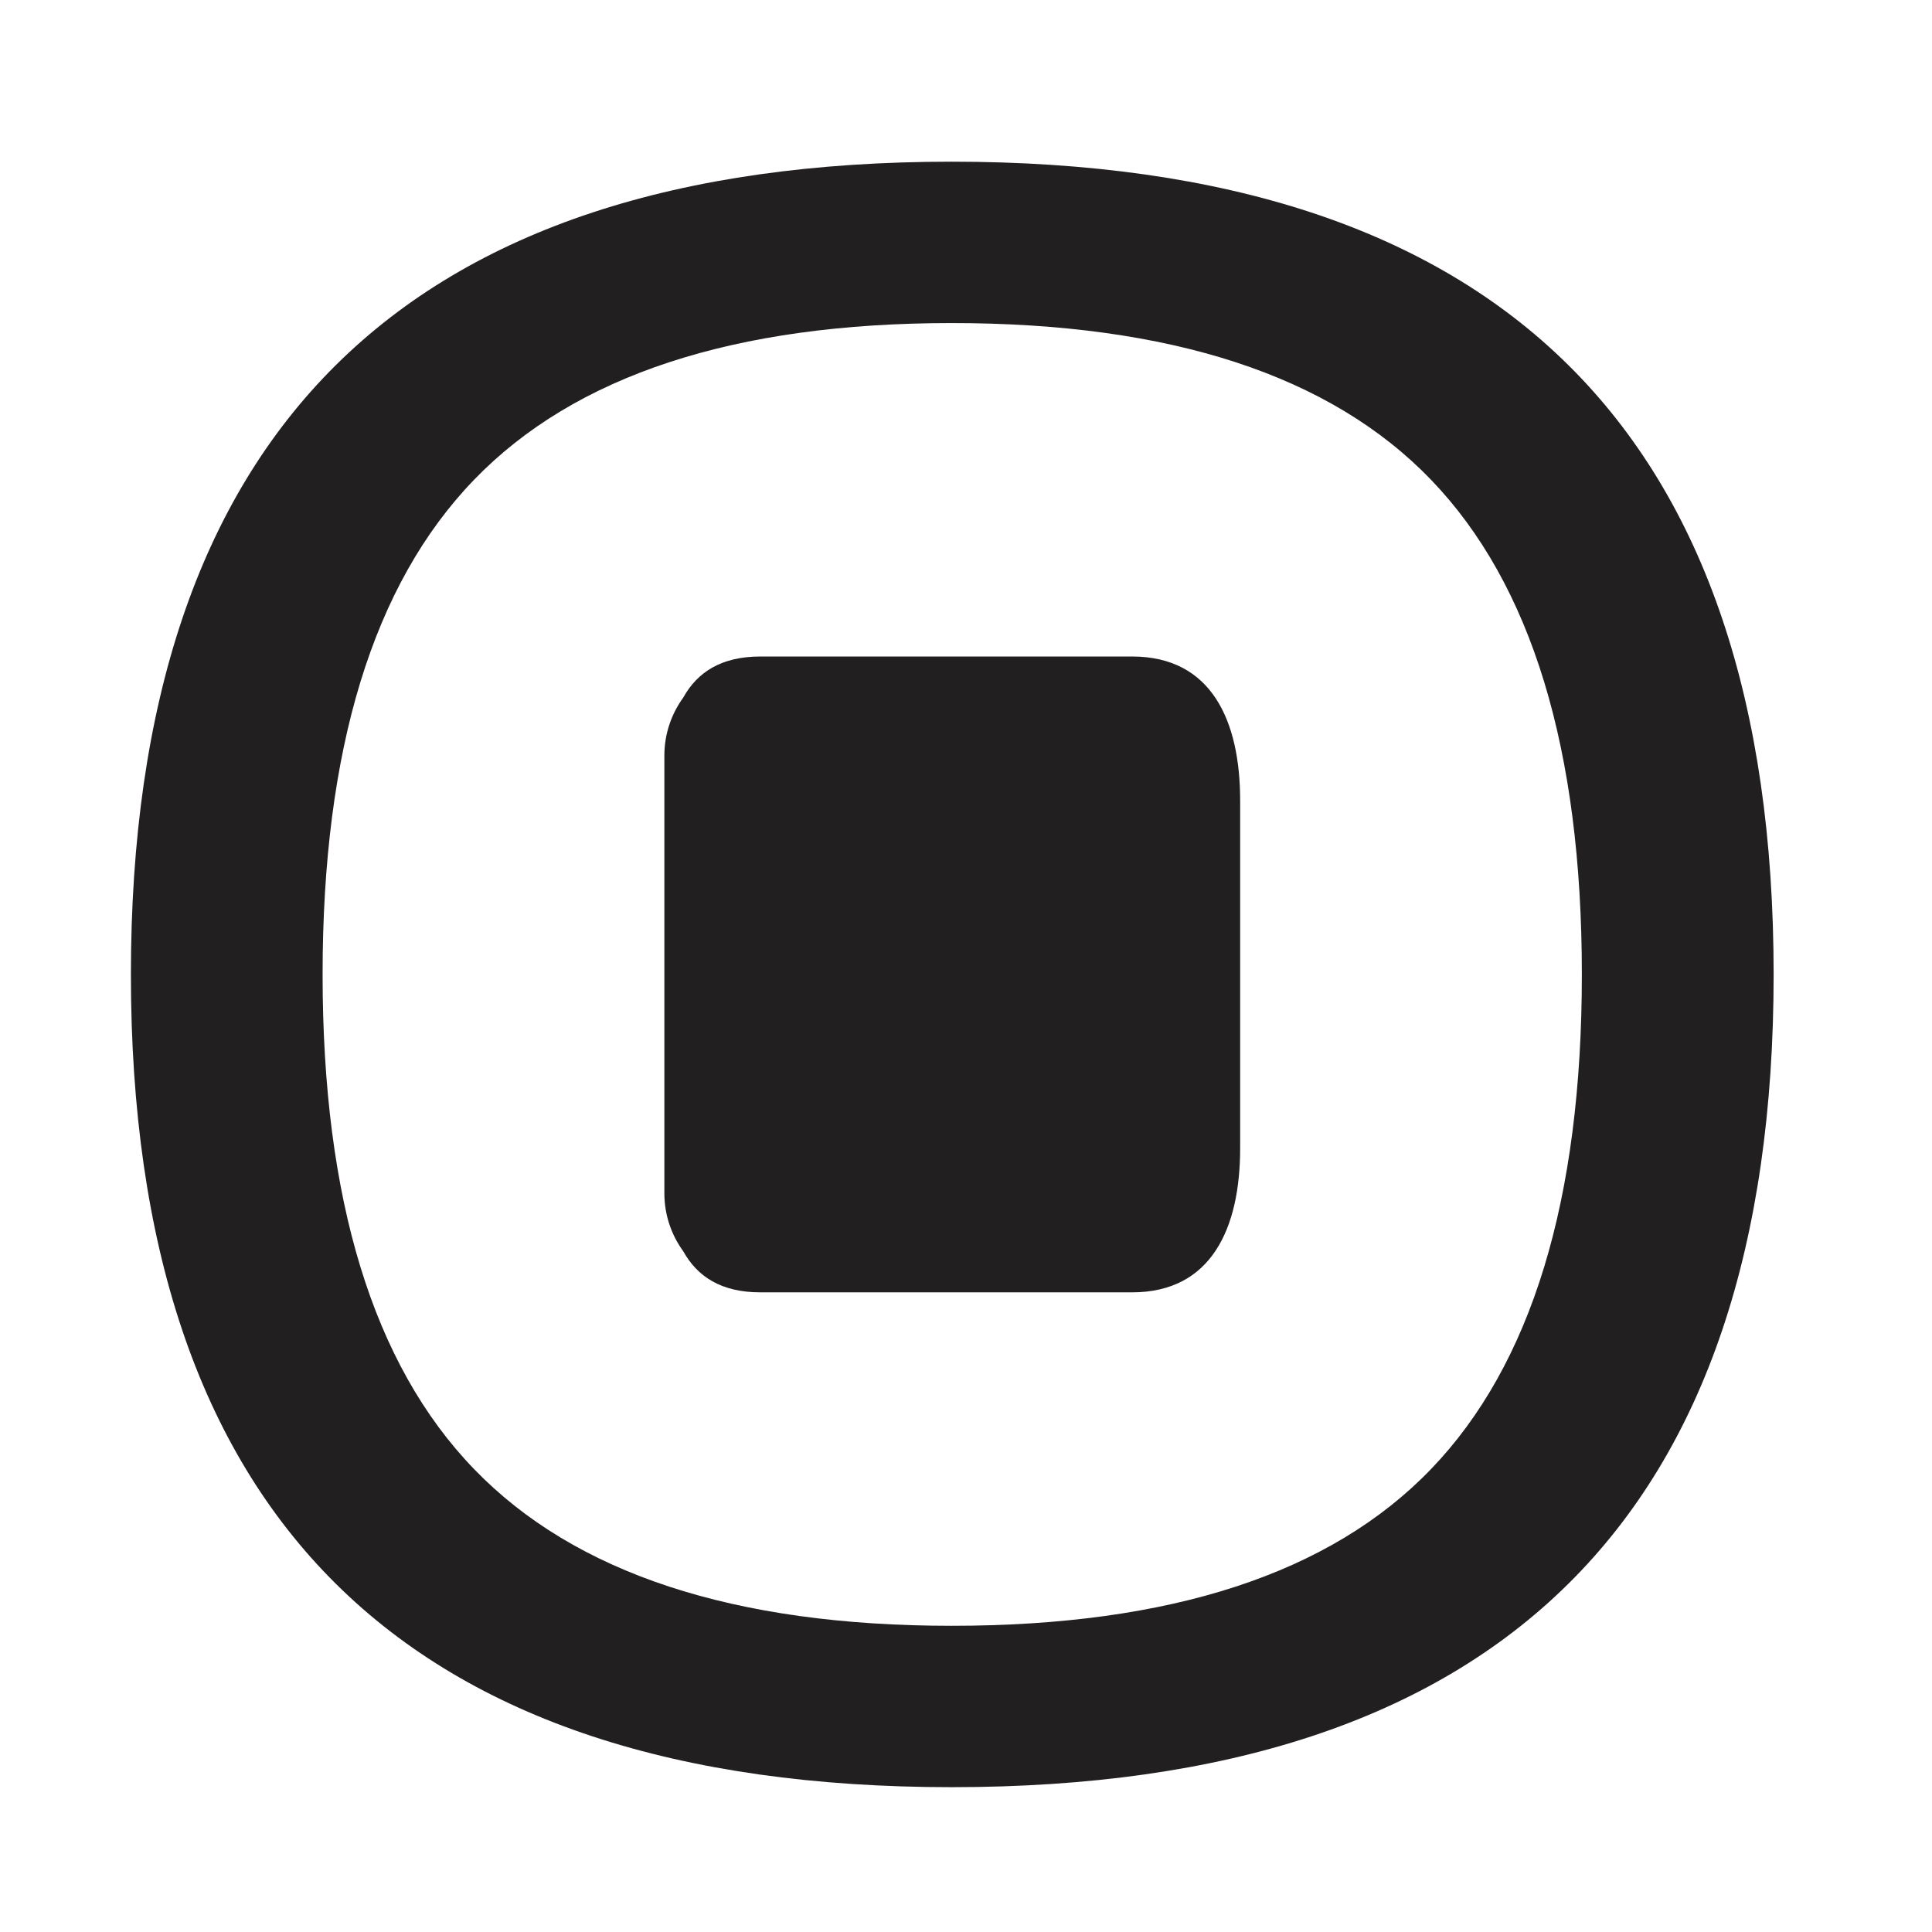
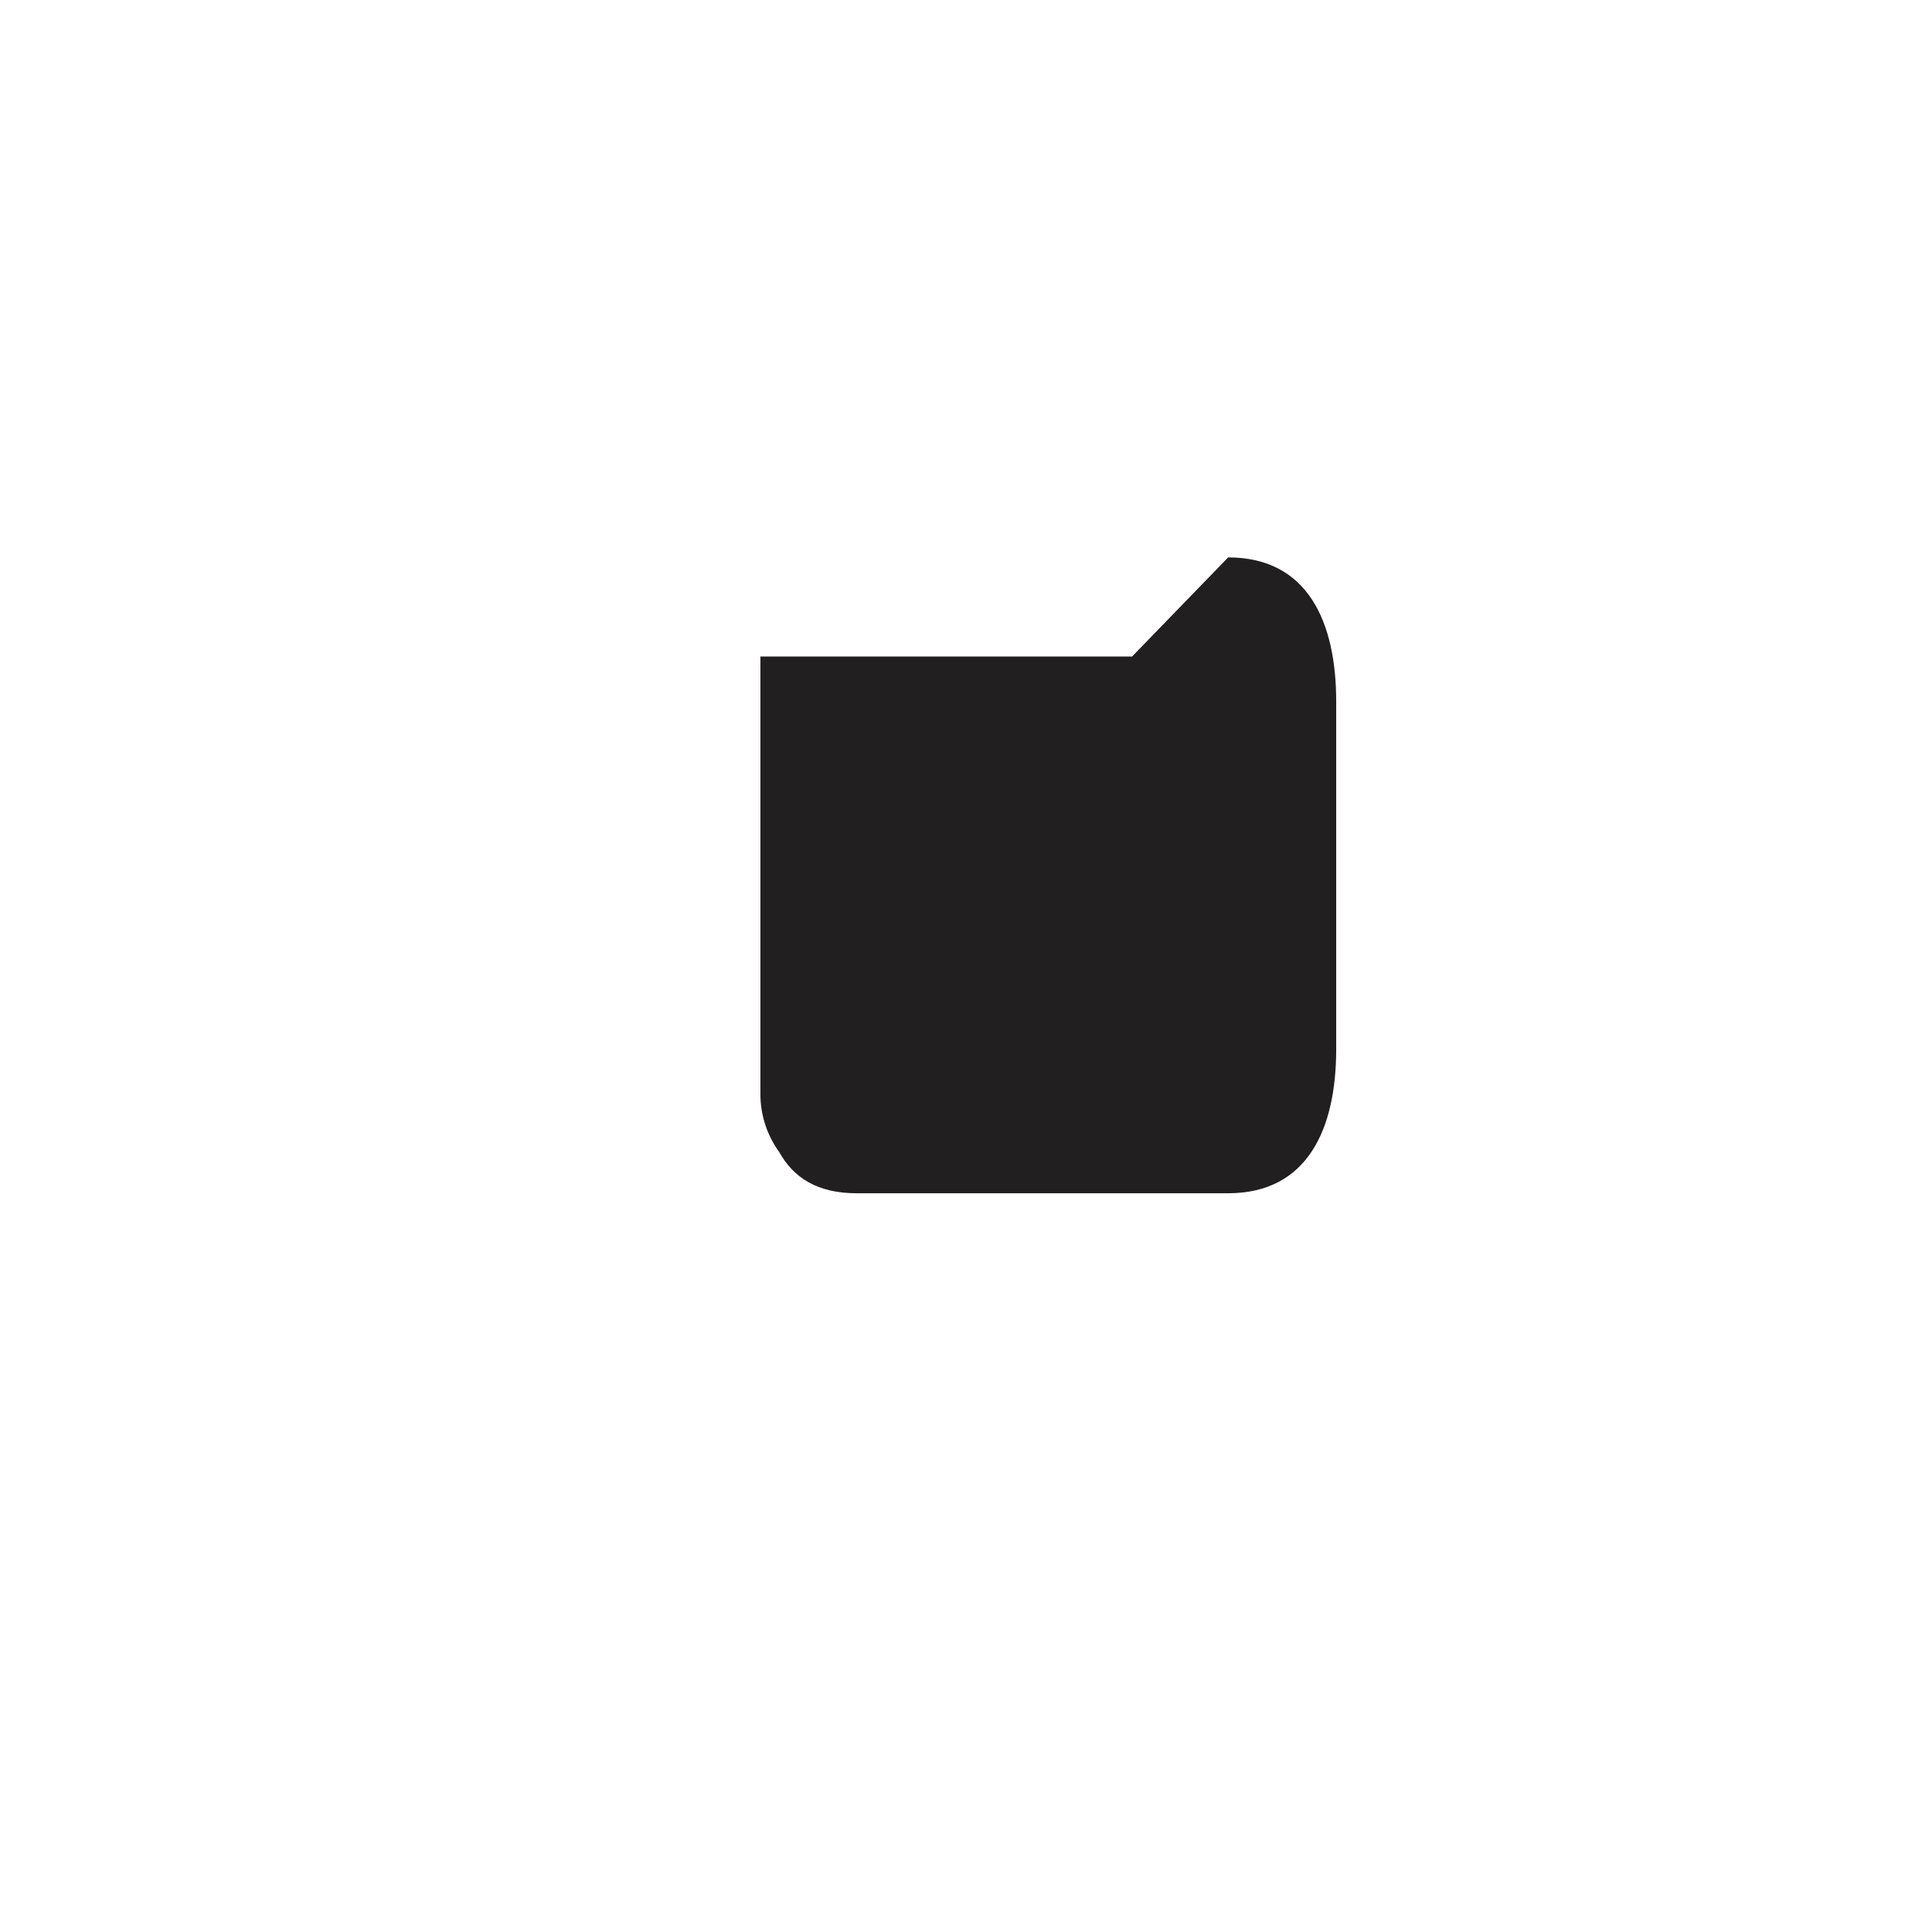
<svg xmlns="http://www.w3.org/2000/svg" width="800px" height="800px" version="1.1" viewBox="144 144 512 512">
  <g fill="#221f20">
-     <path d="m396.19 186.85c-145 0-217.5 71.797-217.5 215.39s72.492 215.38 217.5 215.38c145.22 0 217.84-71.793 217.84-215.38s-72.613-215.39-217.84-215.39zm127.06 346.46c-26.641 27.695-68.992 41.543-127.07 41.543-57.617 0-99.805-13.844-126.56-41.543-26.754-27.688-40.129-71.387-40.129-131.07 0-59.695 13.375-103.39 40.129-131.08 26.754-27.695 68.941-41.543 126.56-41.543 58.074 0 100.43 13.852 127.07 41.543 26.637 27.688 39.957 71.387 39.957 131.08 0 59.688-13.32 103.38-39.957 131.07z" />
-     <path d="m444.02 317.98h-98.504c-10.383 0-16.703 4.16-20.449 10.887-3.133 4.324-5.004 9.629-5.004 15.375v115.98c0 5.75 1.867 11.047 5.004 15.375 3.75 6.727 10.066 10.887 20.449 10.887h98.5c21.09 0 28.637-17.094 28.637-38.18v-92.141c0.004-21.09-7.547-38.184-28.633-38.184z" />
+     <path d="m444.02 317.98h-98.504v115.98c0 5.75 1.867 11.047 5.004 15.375 3.75 6.727 10.066 10.887 20.449 10.887h98.5c21.09 0 28.637-17.094 28.637-38.18v-92.141c0.004-21.09-7.547-38.184-28.633-38.184z" />
  </g>
</svg>